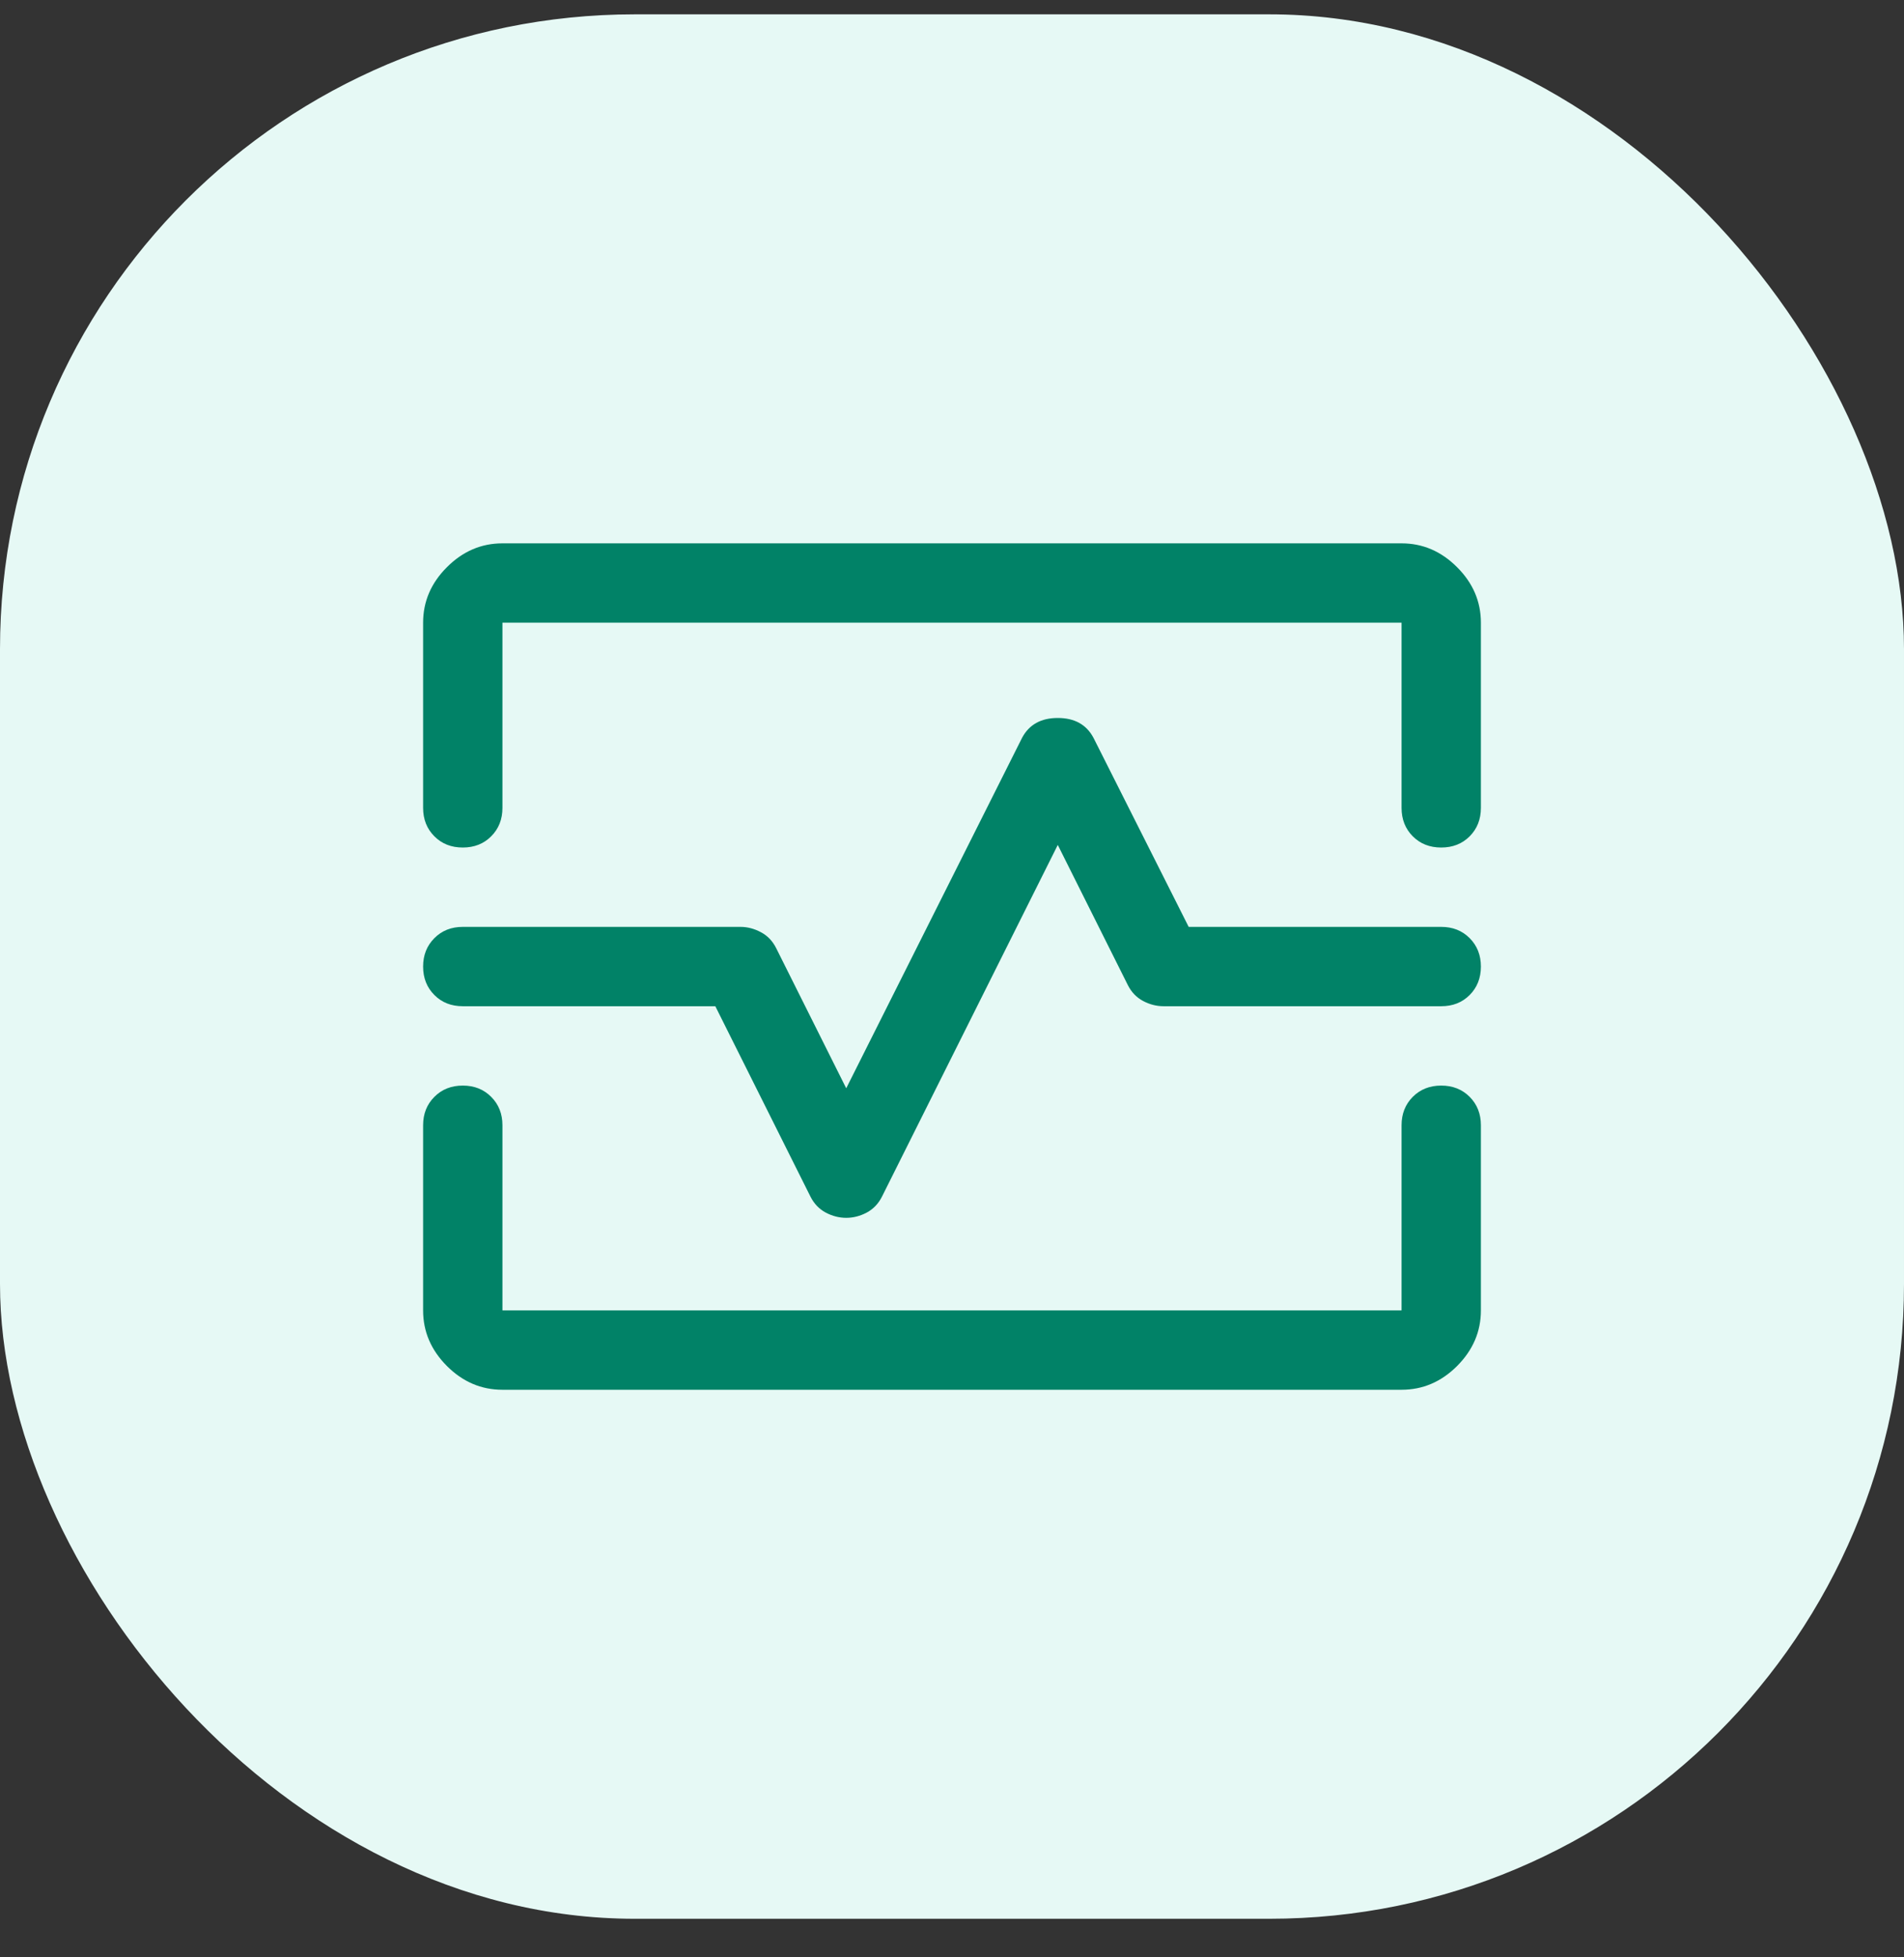
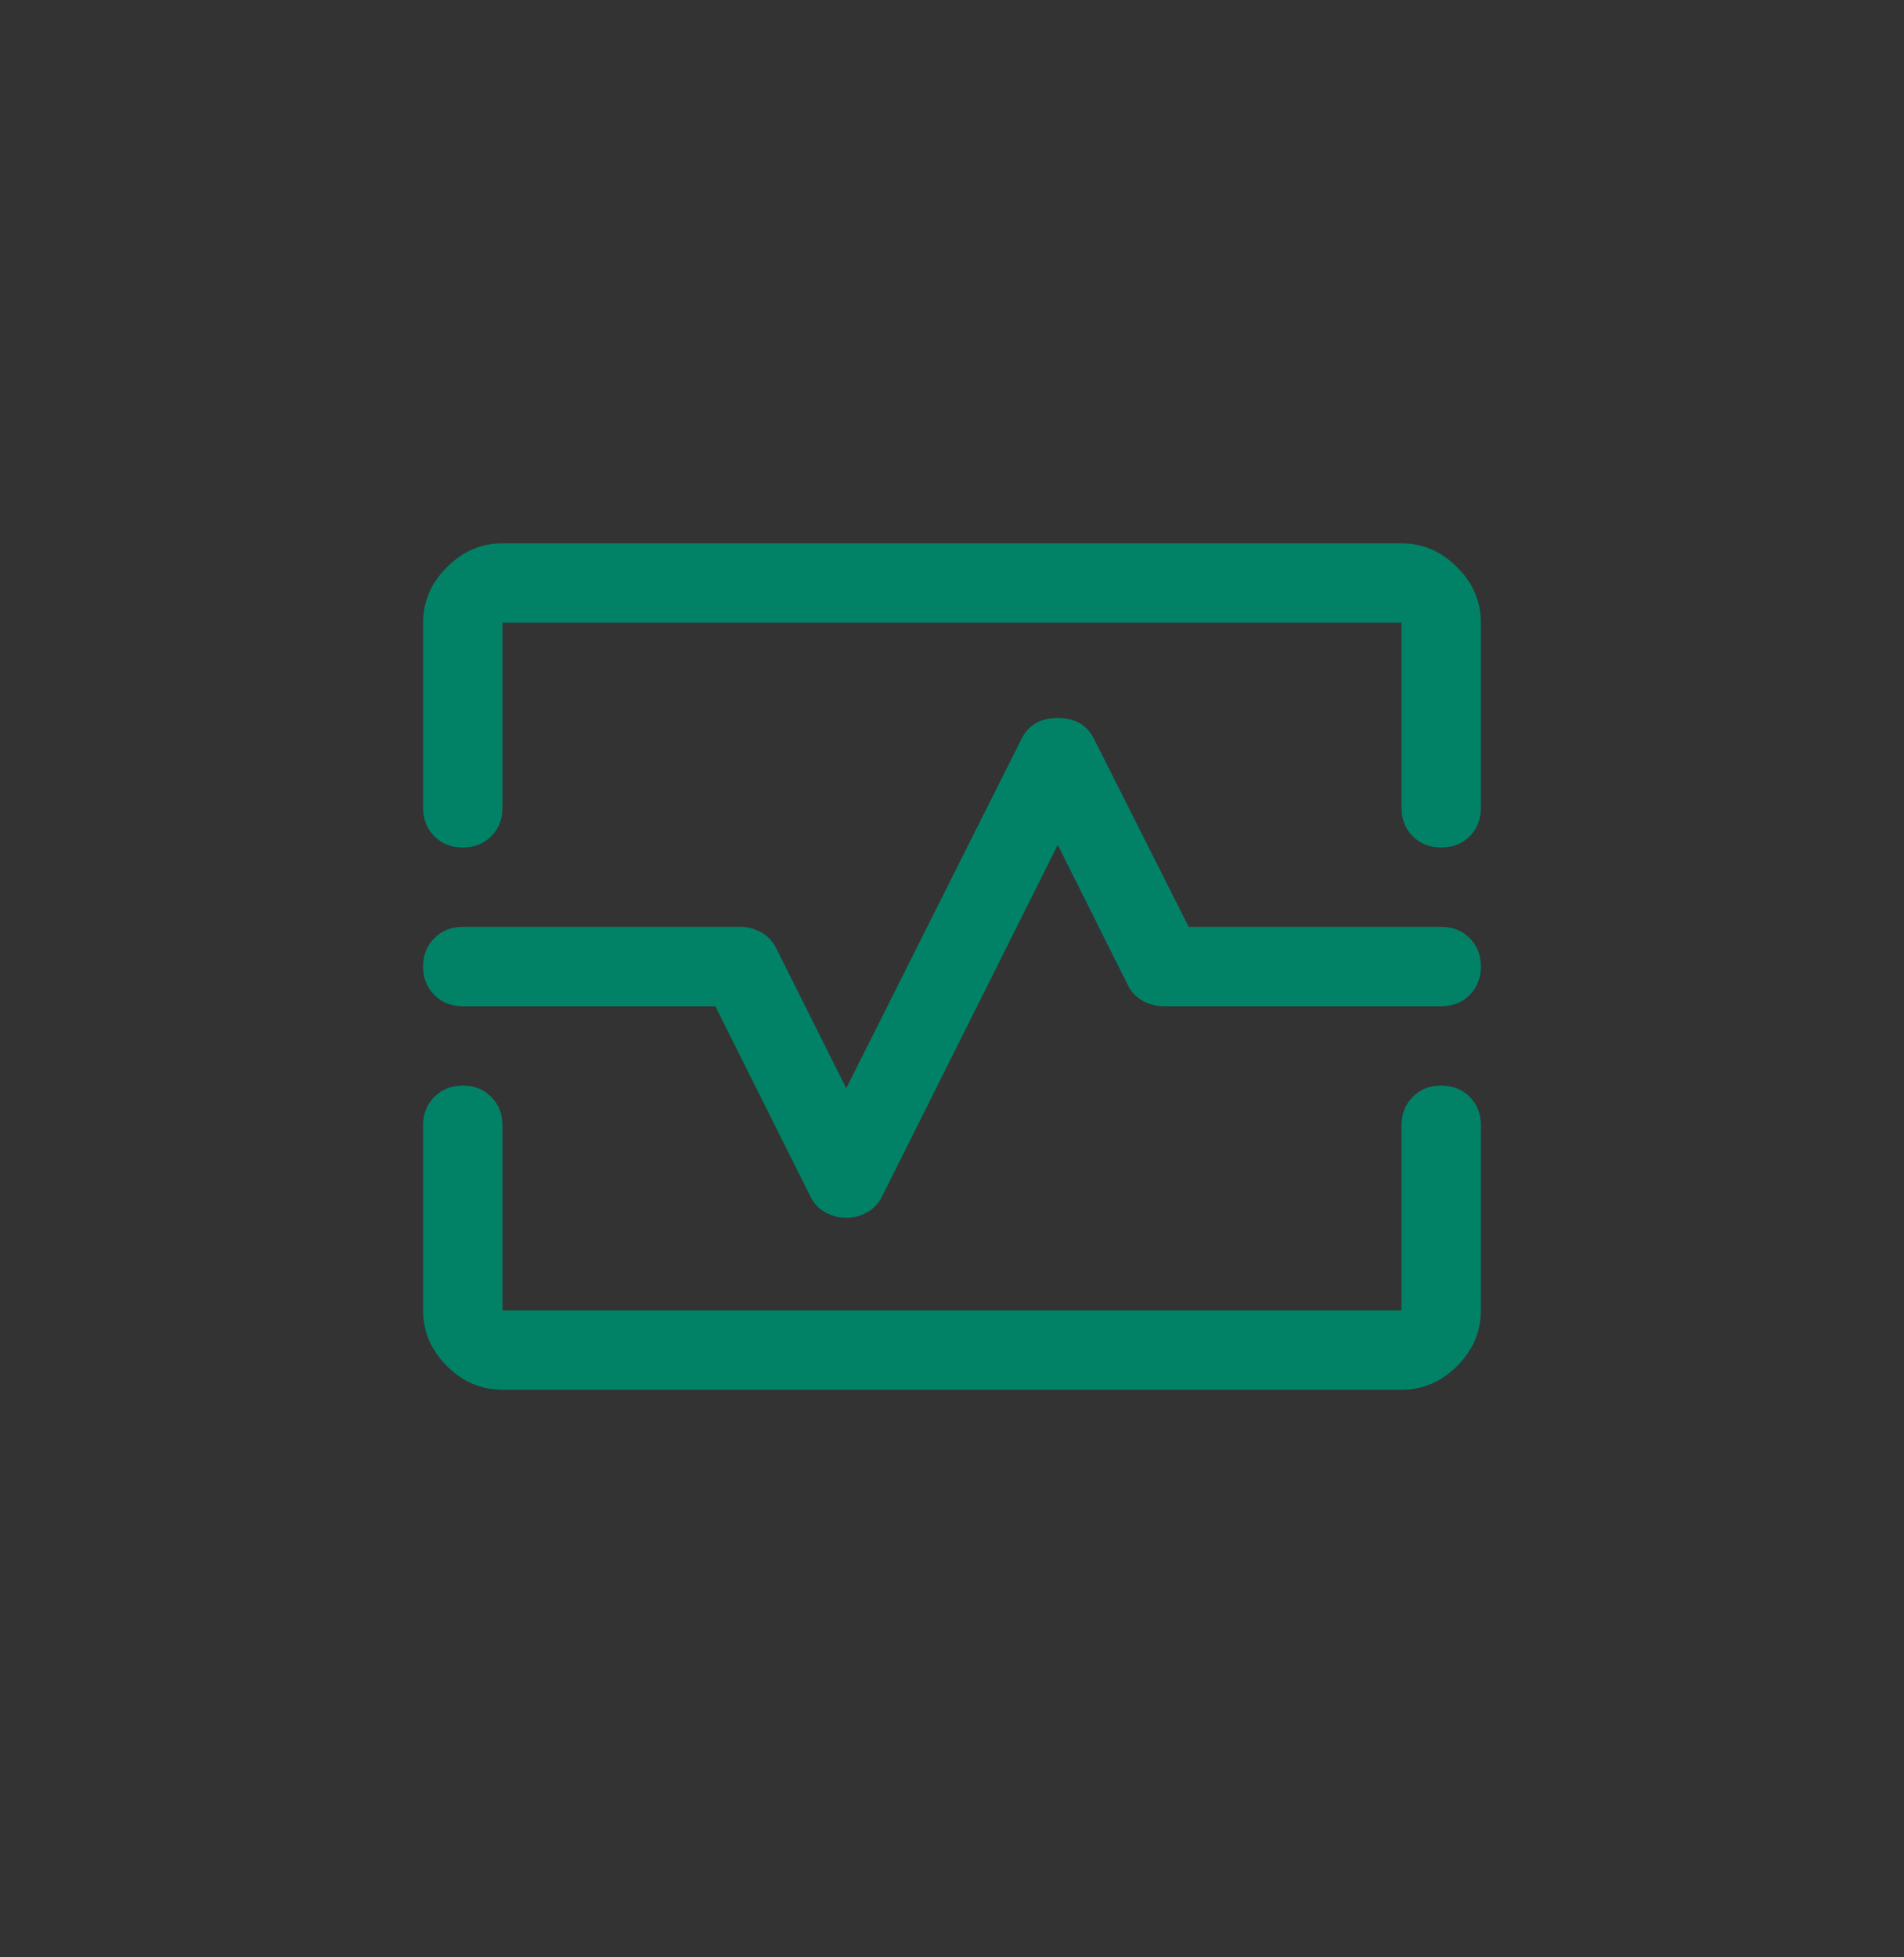
<svg xmlns="http://www.w3.org/2000/svg" width="36" height="37" viewBox="0 0 36 37" fill="none">
  <rect x="0" y="0" width="36" height="37" fill="#333333" stroke="none" />
-   <rect y="0.271" width="36" height="36" rx="12" fill="#E6F9F5" />
  <path d="M8.75 16.021C8.533 16.021 8.354 15.951 8.213 15.809C8.071 15.667 8 15.488 8 15.271V11.771C8 11.371 8.15 11.021 8.45 10.722C8.75 10.421 9.1 10.271 9.5 10.271H26.5C26.9 10.271 27.25 10.421 27.55 10.722C27.85 11.021 28 11.371 28 11.771V15.271C28 15.488 27.929 15.667 27.788 15.809C27.646 15.951 27.467 16.021 27.25 16.021C27.033 16.021 26.854 15.951 26.712 15.809C26.571 15.667 26.5 15.488 26.5 15.271V11.771H9.5V15.271C9.5 15.488 9.429 15.667 9.287 15.809C9.146 15.951 8.967 16.021 8.75 16.021ZM9.5 26.271C9.1 26.271 8.75 26.122 8.45 25.822C8.15 25.521 8 25.172 8 24.771V21.271C8 21.055 8.071 20.876 8.213 20.734C8.354 20.592 8.533 20.521 8.75 20.521C8.967 20.521 9.146 20.592 9.287 20.734C9.429 20.876 9.5 21.055 9.5 21.271V24.771H26.5V21.271C26.5 21.055 26.571 20.876 26.712 20.734C26.854 20.592 27.033 20.521 27.25 20.521C27.467 20.521 27.646 20.592 27.788 20.734C27.929 20.876 28 21.055 28 21.271V24.771C28 25.172 27.85 25.521 27.55 25.822C27.25 26.122 26.9 26.271 26.5 26.271H9.5ZM16 23.021C16.133 23.021 16.262 22.988 16.387 22.922C16.512 22.855 16.608 22.755 16.675 22.622L20 15.972L21.325 18.622C21.392 18.755 21.488 18.855 21.613 18.922C21.738 18.988 21.867 19.021 22 19.021H27.25C27.467 19.021 27.646 18.951 27.788 18.809C27.929 18.667 28 18.488 28 18.271C28 18.055 27.929 17.876 27.788 17.734C27.646 17.592 27.467 17.521 27.25 17.521H22.475L20.675 13.947C20.542 13.697 20.317 13.572 20 13.572C19.683 13.572 19.458 13.697 19.325 13.947L16 20.572L14.675 17.922C14.608 17.788 14.512 17.688 14.387 17.622C14.262 17.555 14.133 17.521 14 17.521H8.75C8.533 17.521 8.354 17.592 8.213 17.734C8.071 17.876 8 18.055 8 18.271C8 18.488 8.071 18.667 8.213 18.809C8.354 18.951 8.533 19.021 8.75 19.021H13.525L15.325 22.622C15.392 22.755 15.488 22.855 15.613 22.922C15.738 22.988 15.867 23.021 16 23.021Z" fill="#018267" />
</svg>